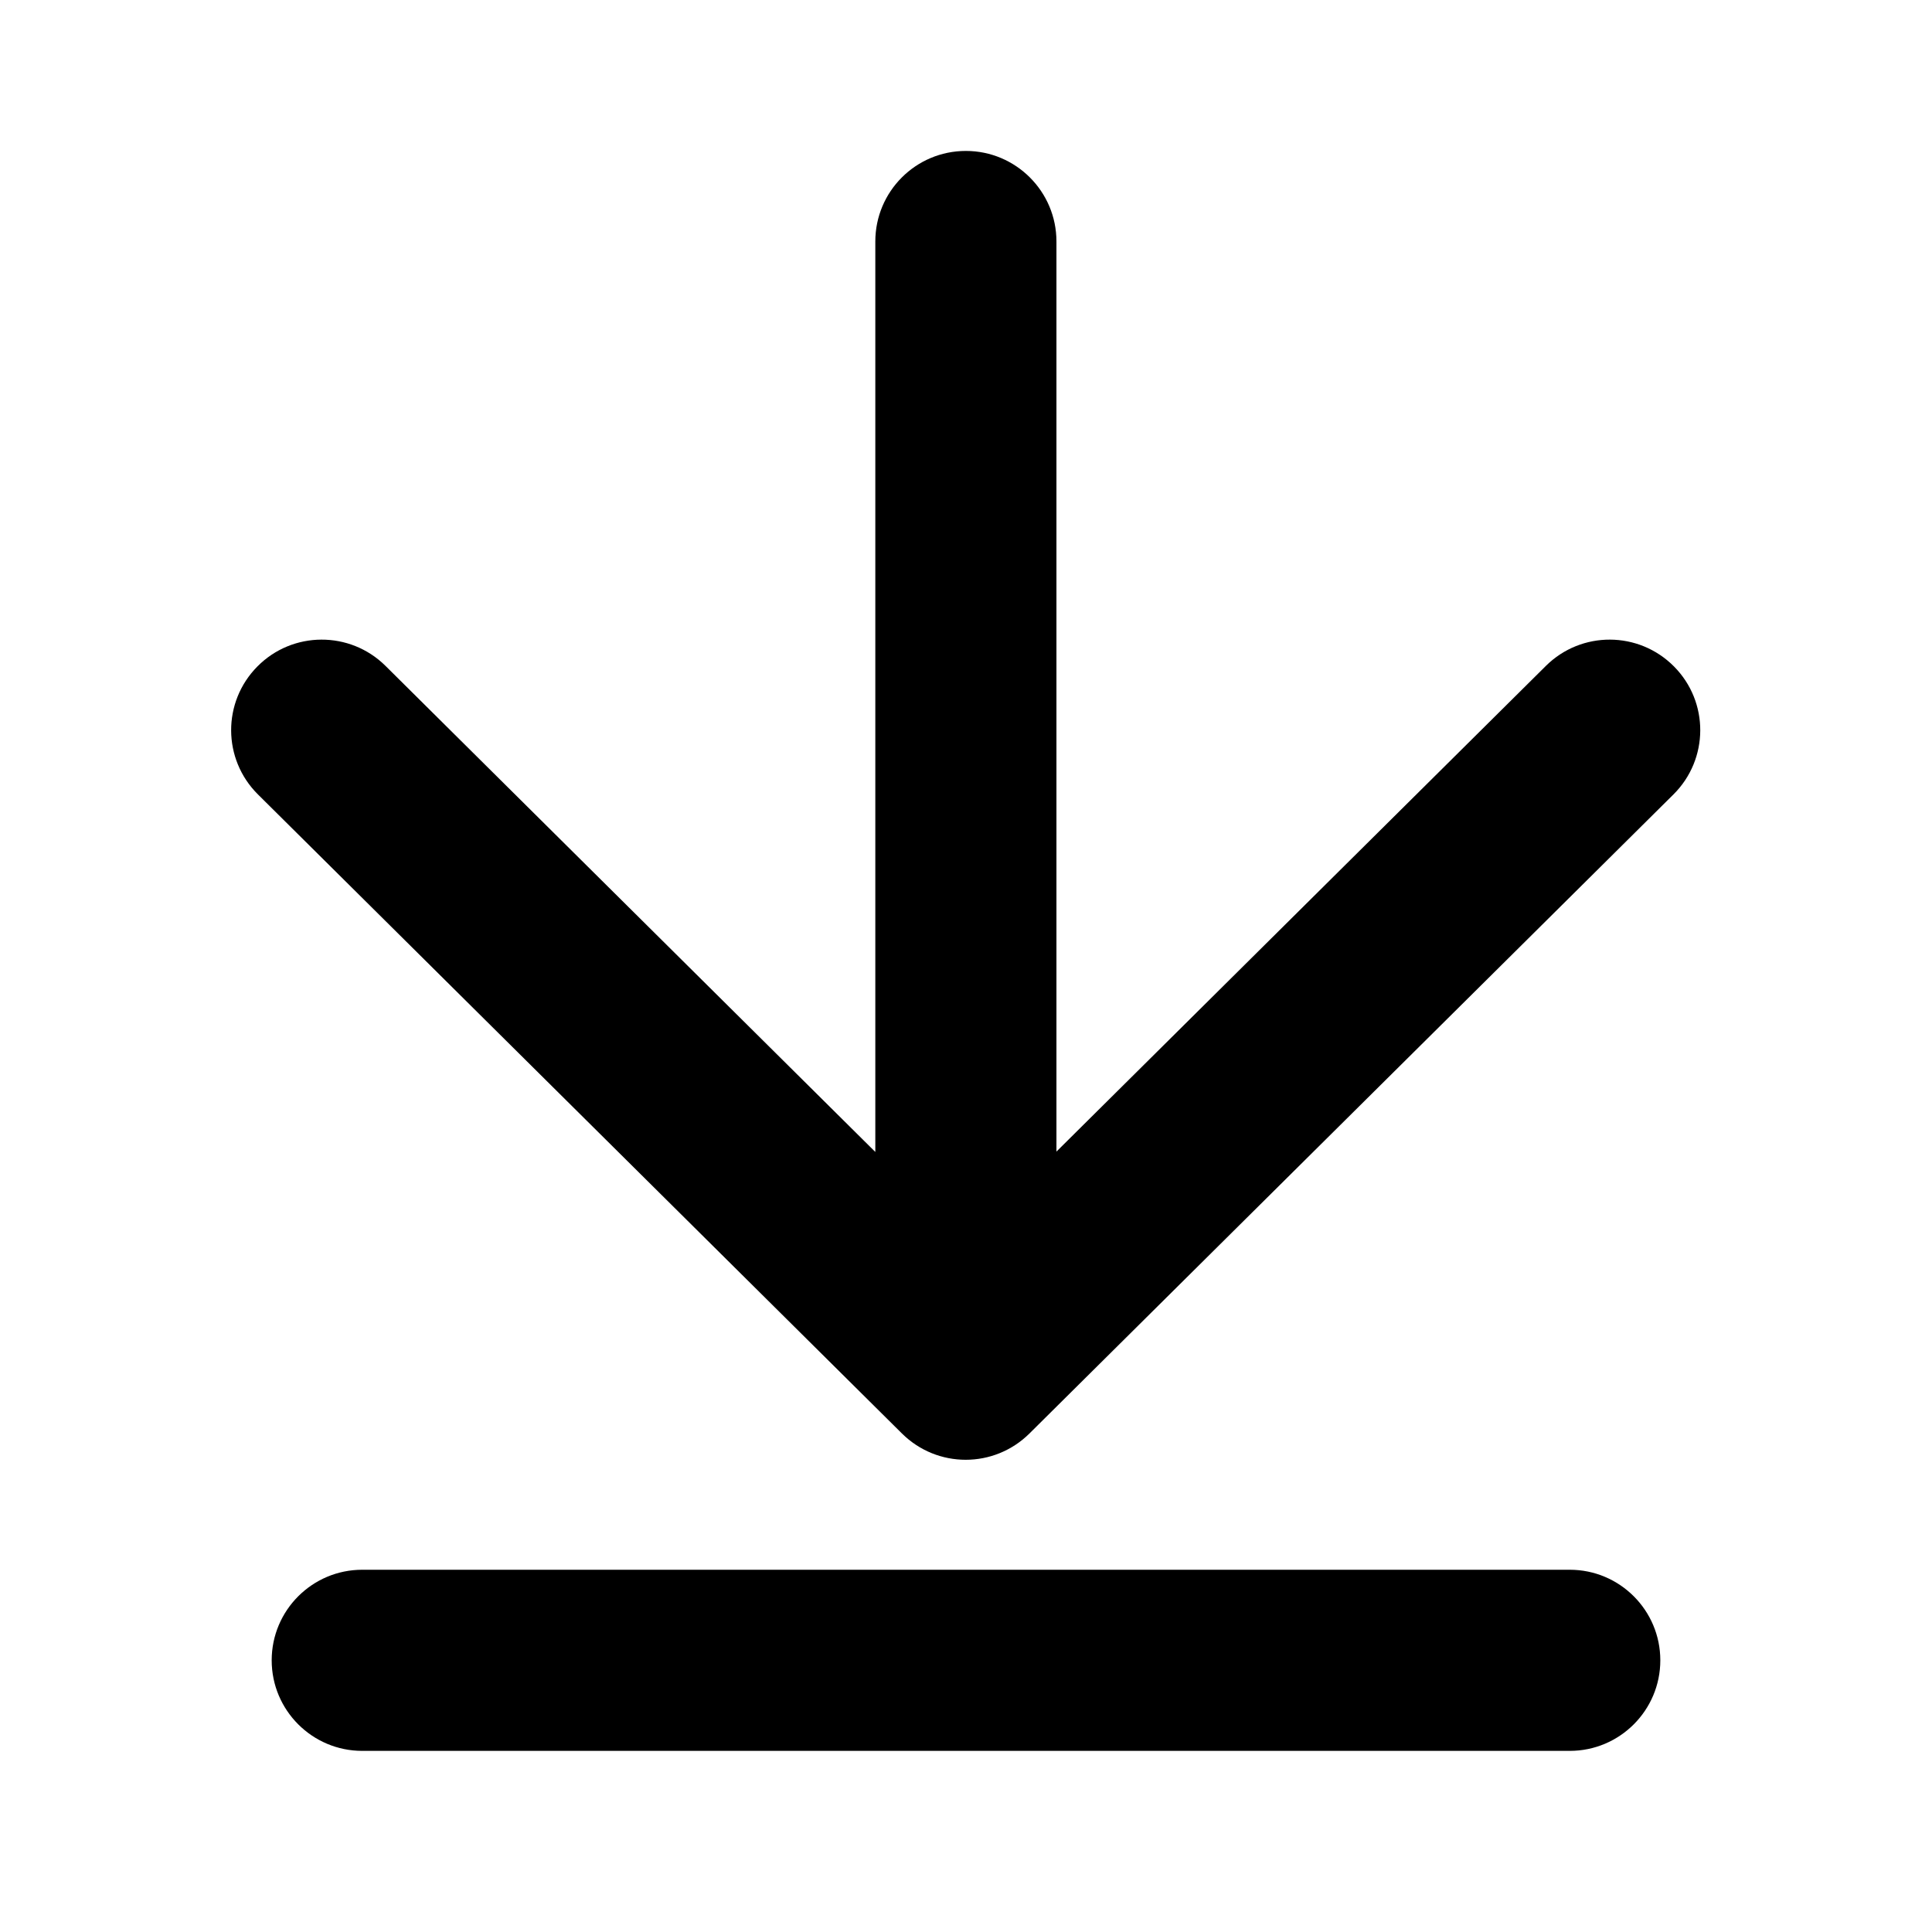
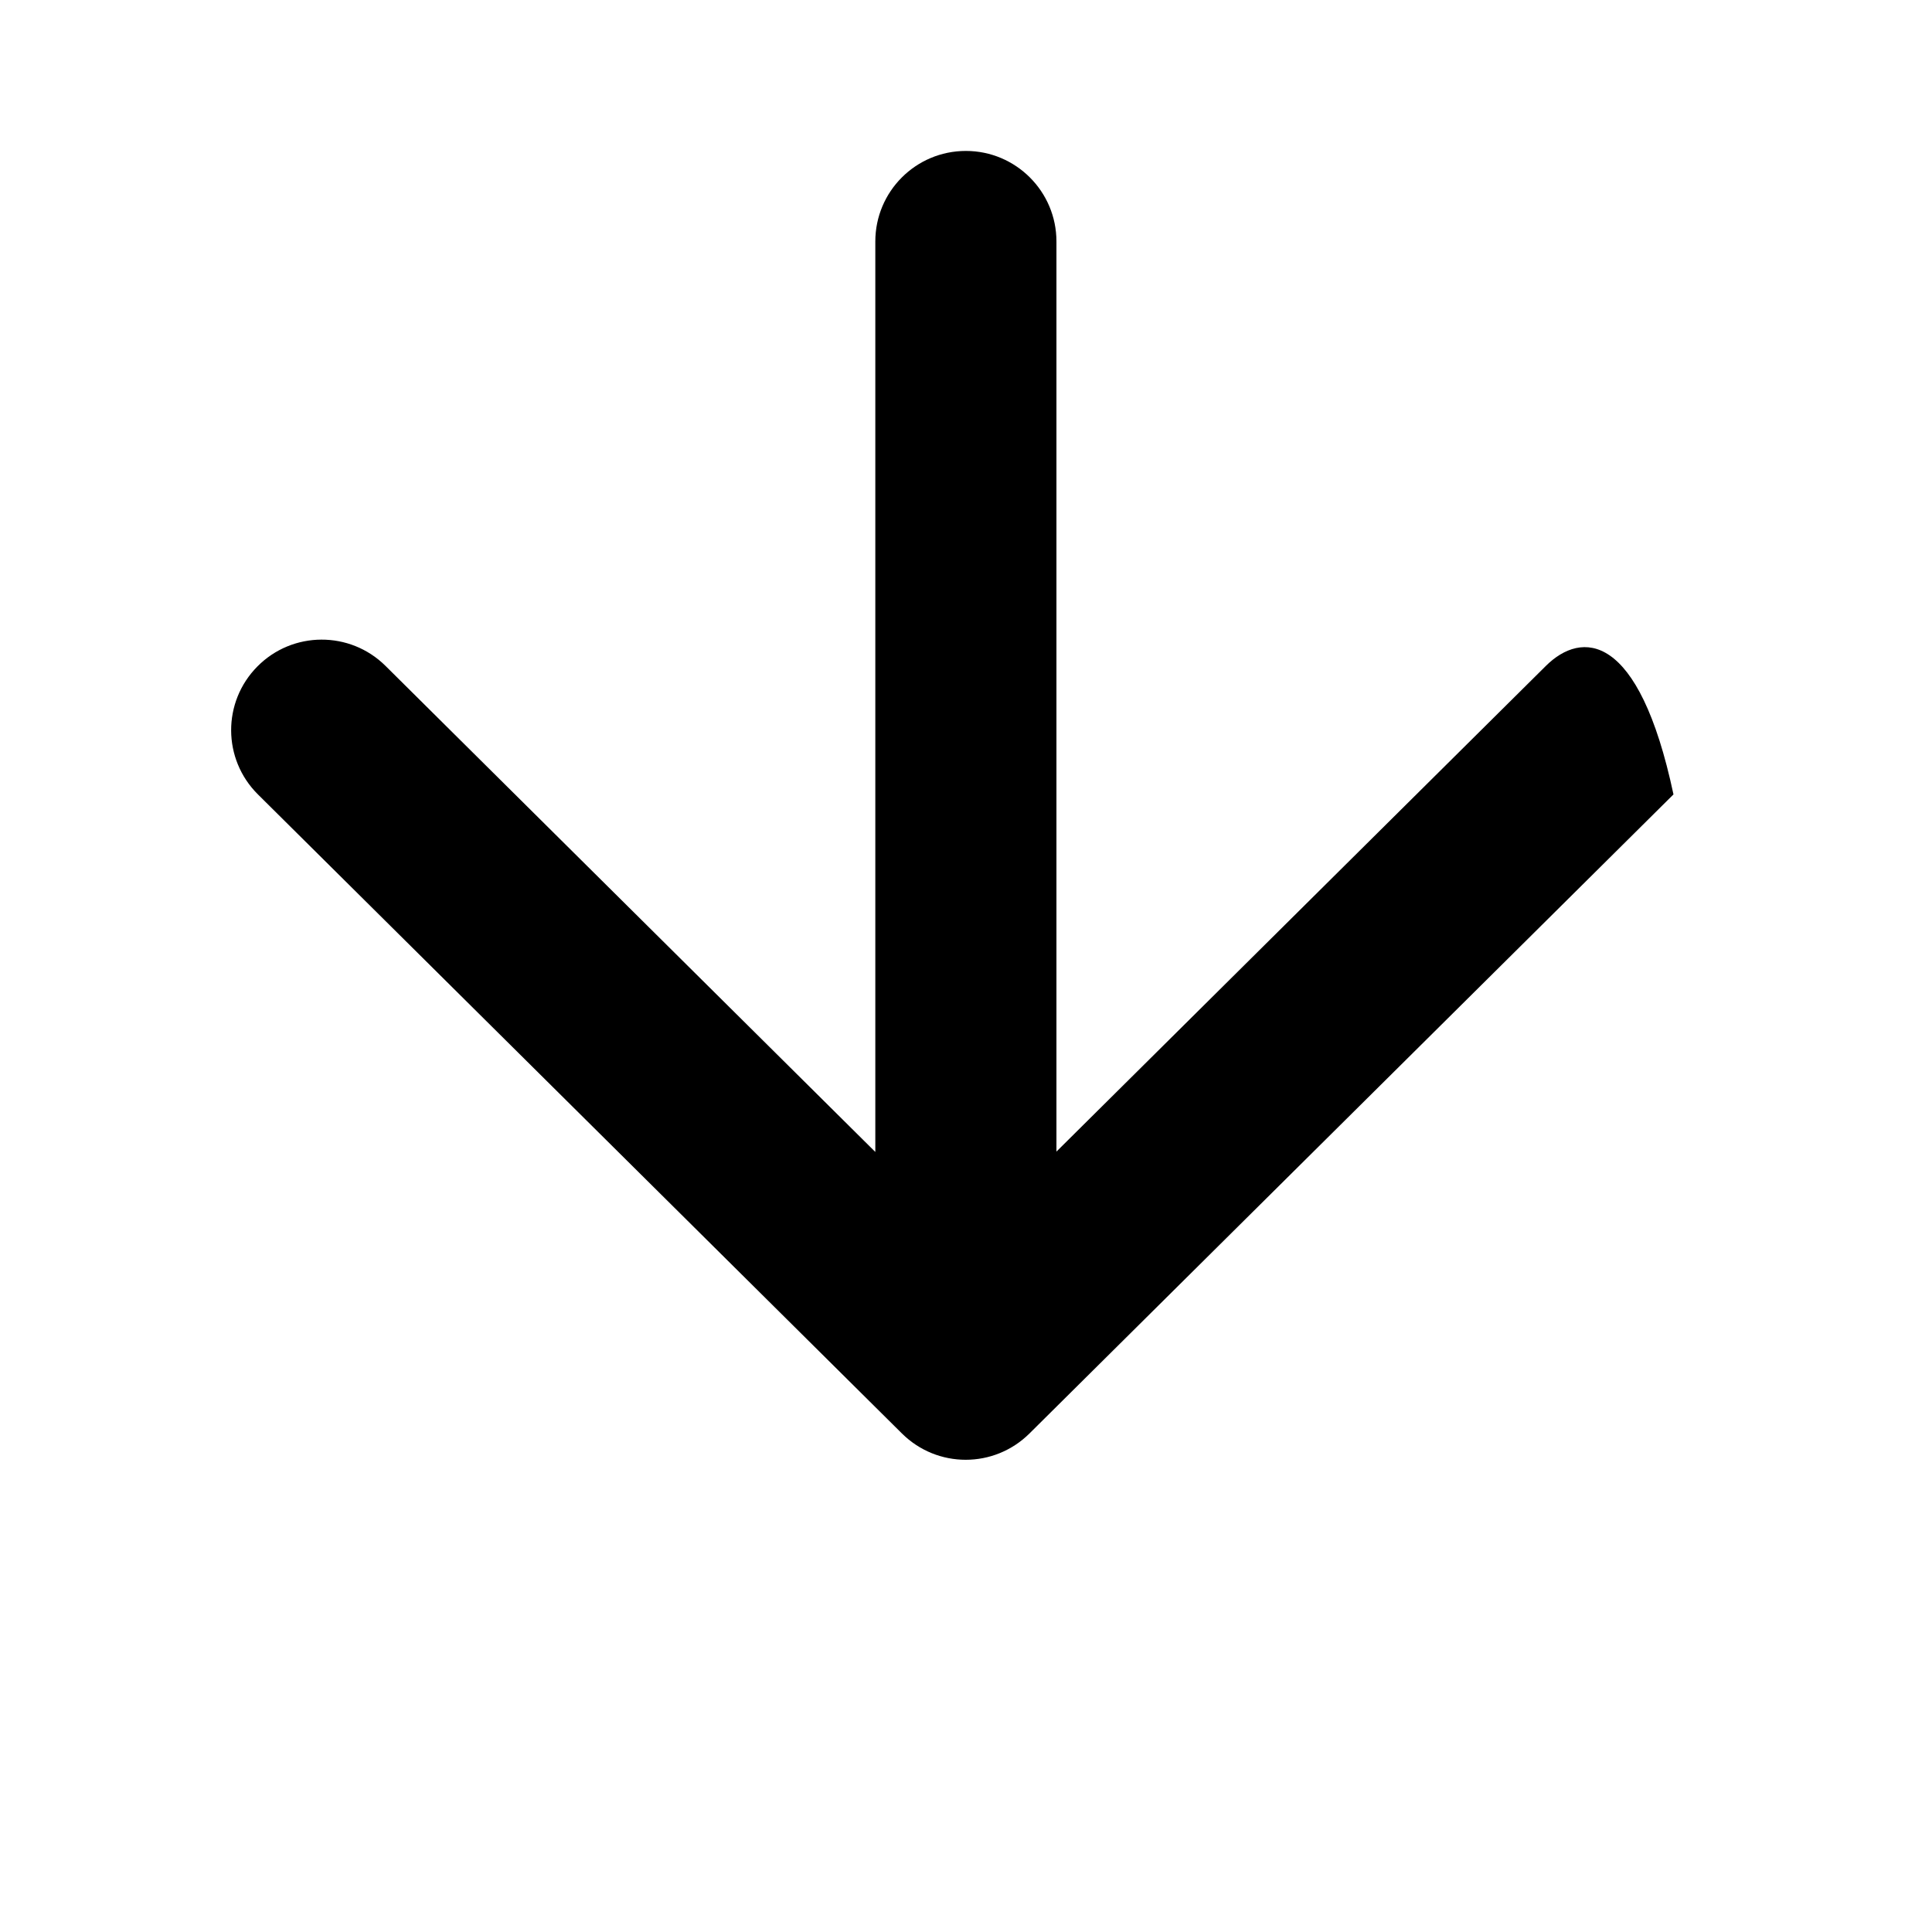
<svg xmlns="http://www.w3.org/2000/svg" width="16" height="16" viewBox="0 0 16 16" fill="none" class="_wauiIcon__download-alternative _agnt _9u4c">
-   <path fill-rule="evenodd" clip-rule="evenodd" d="M13.75 13.75C13.75 14.164 13.414 14.5 13 14.5L3 14.5C2.586 14.5 2.25 14.164 2.25 13.75C2.25 13.336 2.586 13 3 13L13 13C13.414 13 13.75 13.336 13.75 13.75Z" fill="currentColor" />
-   <path fill-rule="evenodd" clip-rule="evenodd" d="M8.749 2C8.749 1.586 8.413 1.25 7.999 1.25C7.584 1.25 7.249 1.586 7.249 2L7.249 9.54L3.192 5.514C2.898 5.223 2.423 5.225 2.132 5.519C1.84 5.813 1.842 6.287 2.136 6.579L7.469 11.871C7.762 12.162 8.233 12.162 8.526 11.871L13.859 6.579C14.153 6.287 14.155 5.813 13.863 5.519C13.571 5.225 13.097 5.223 12.803 5.514L8.749 9.537L8.749 2Z" fill="currentColor" />
+   <path fill-rule="evenodd" clip-rule="evenodd" d="M8.749 2C8.749 1.586 8.413 1.25 7.999 1.25C7.584 1.25 7.249 1.586 7.249 2L7.249 9.54L3.192 5.514C2.898 5.223 2.423 5.225 2.132 5.519C1.84 5.813 1.842 6.287 2.136 6.579L7.469 11.871C7.762 12.162 8.233 12.162 8.526 11.871L13.859 6.579C13.571 5.225 13.097 5.223 12.803 5.514L8.749 9.537L8.749 2Z" fill="currentColor" />
</svg>